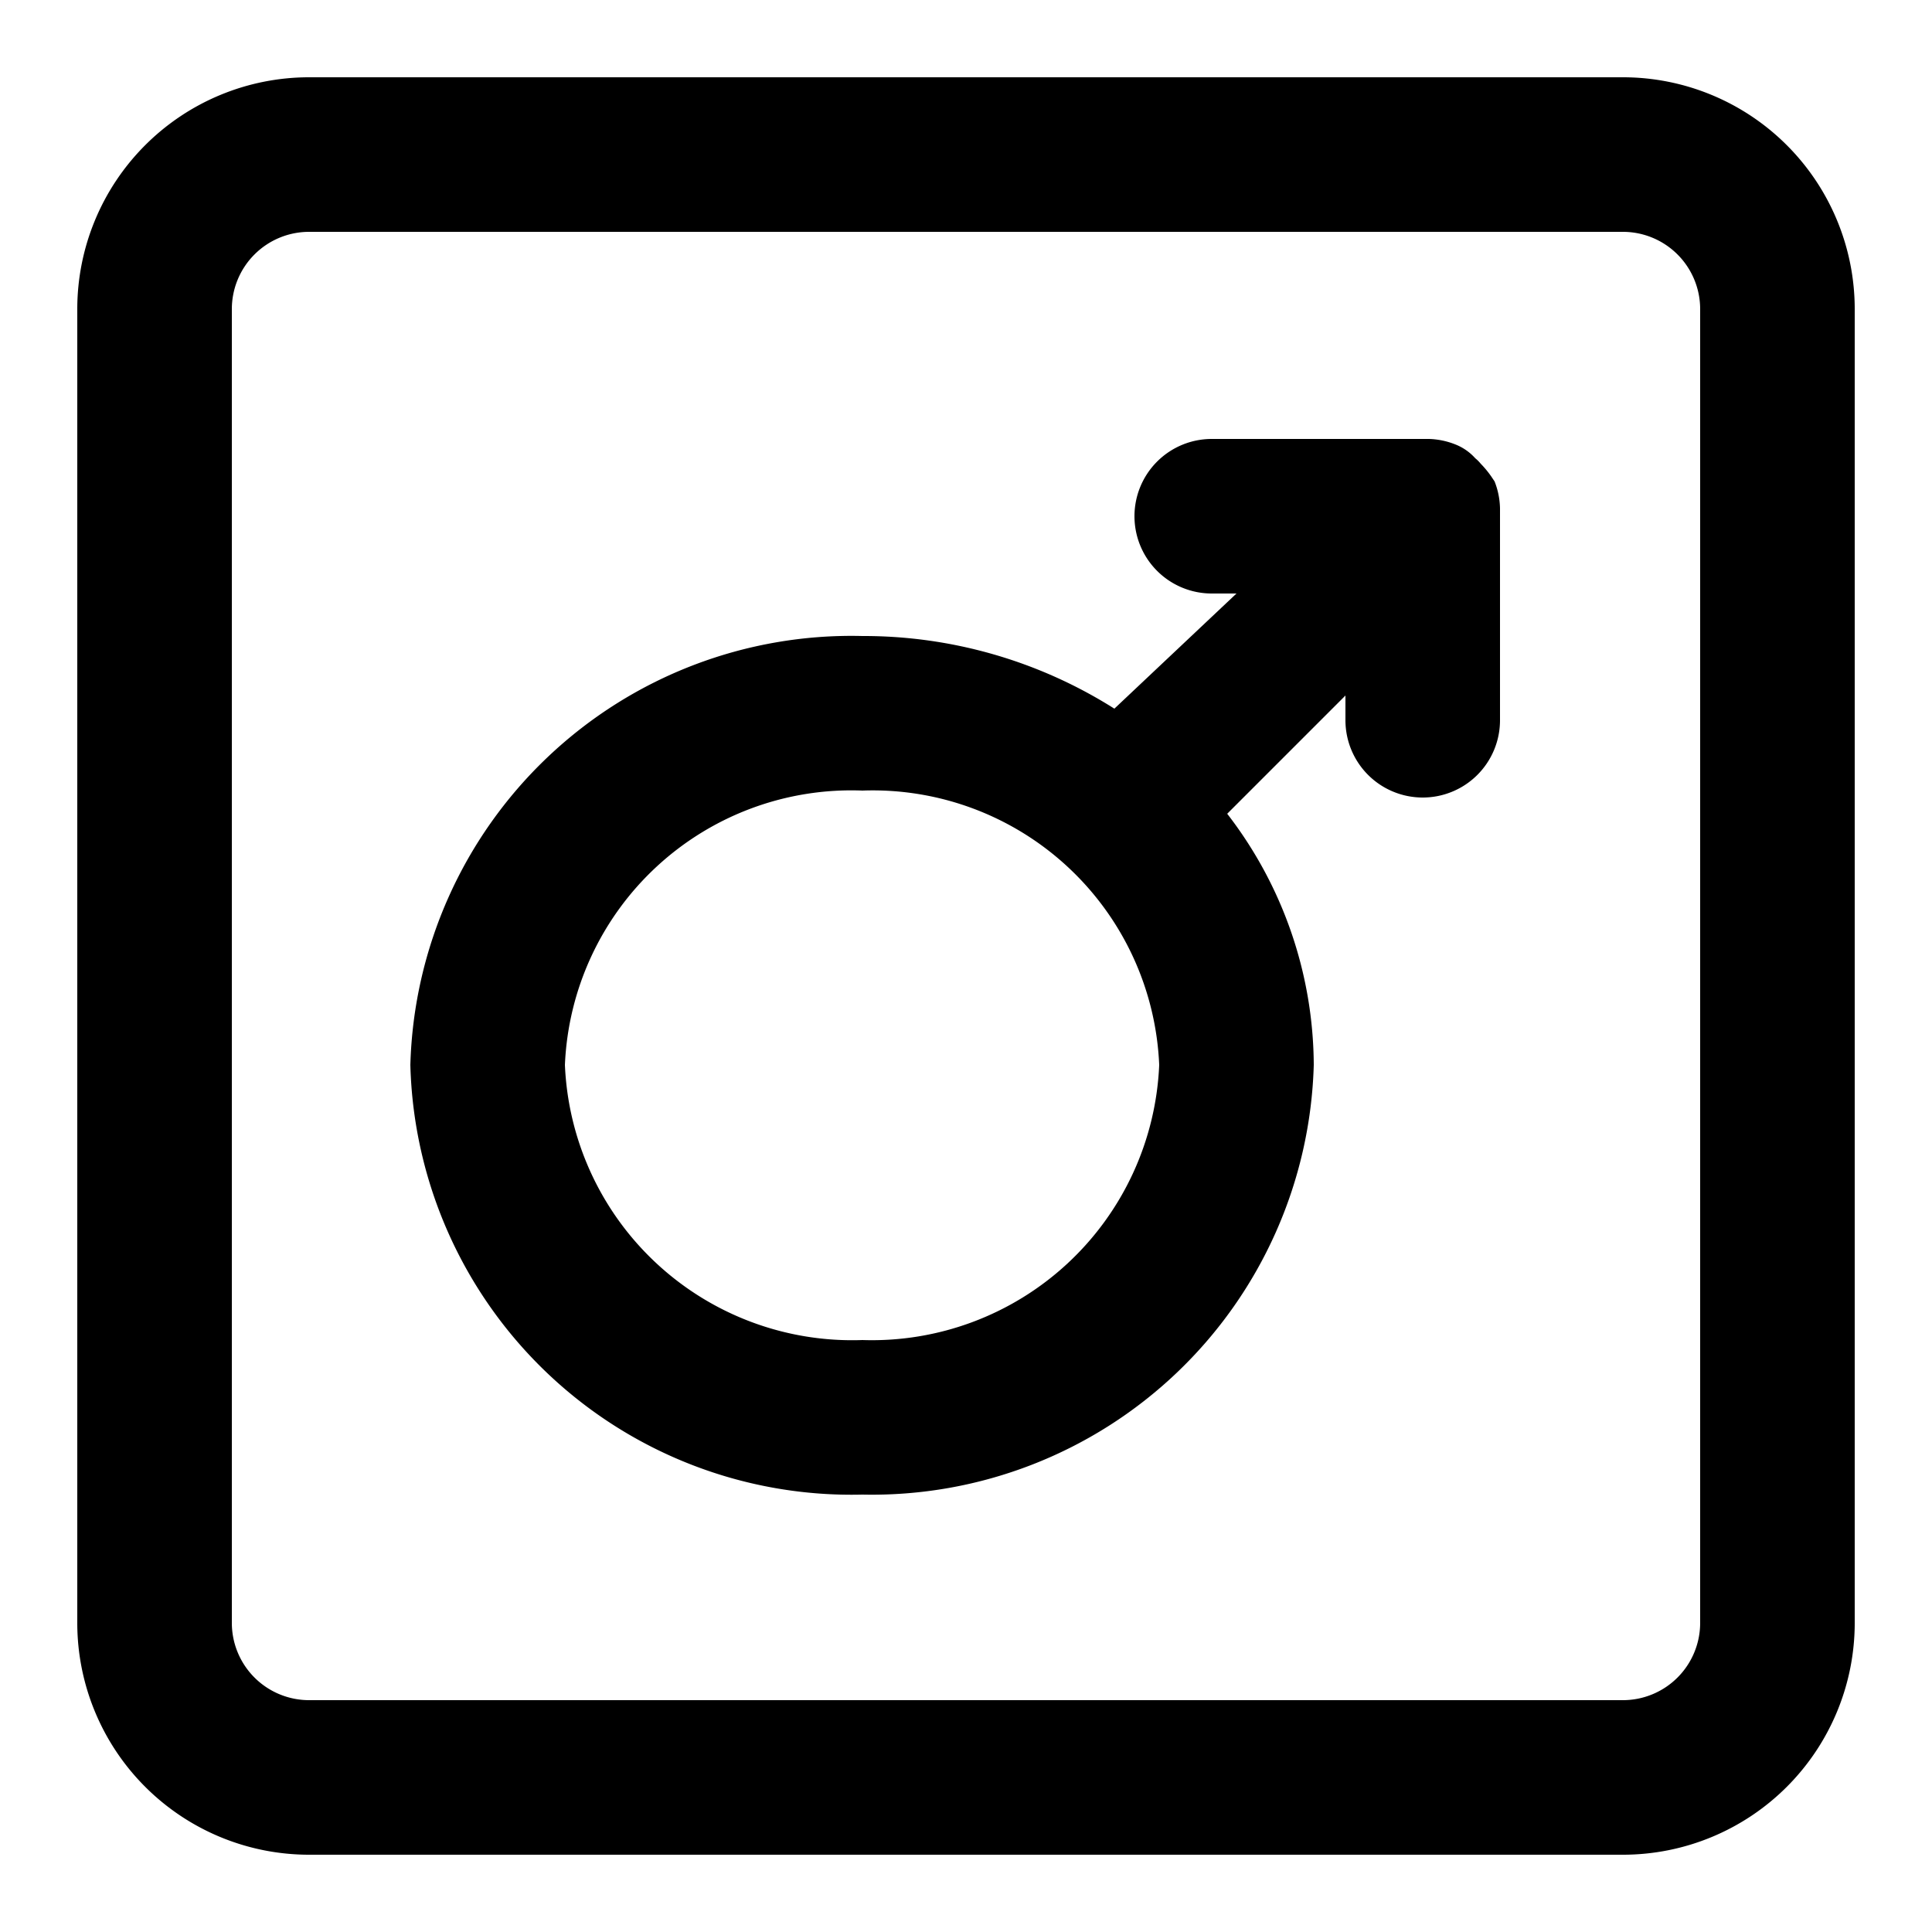
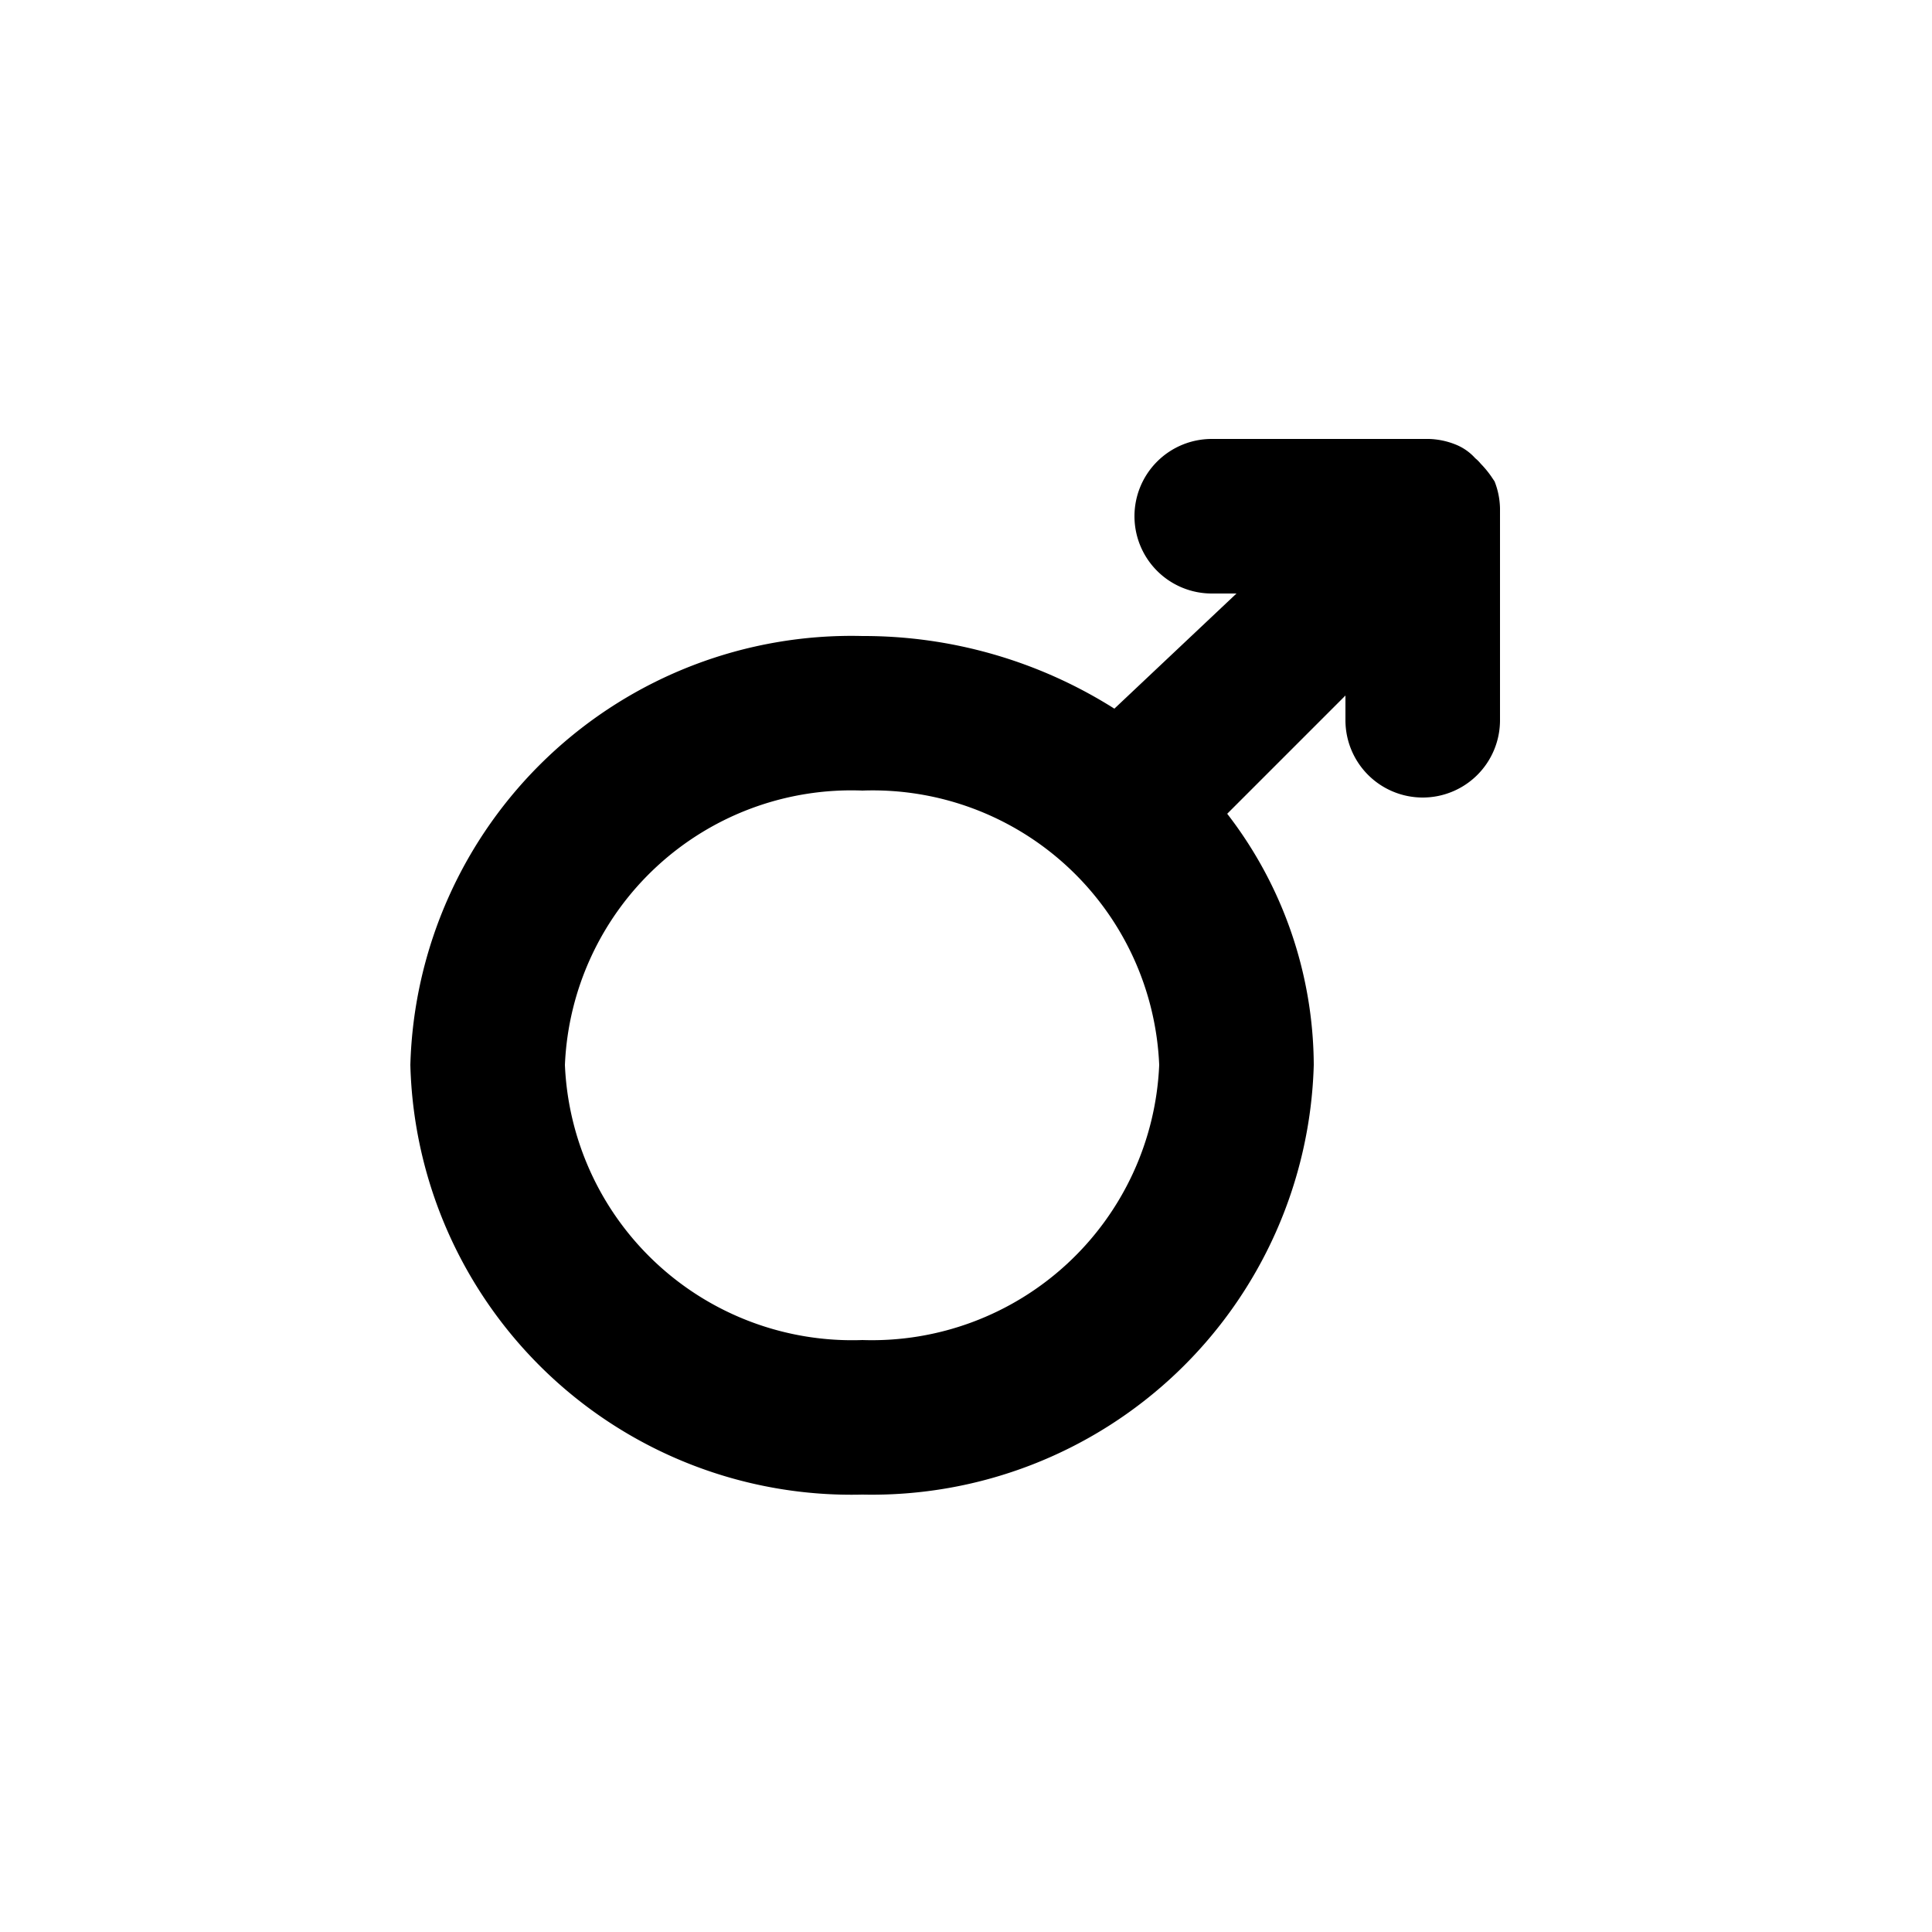
<svg xmlns="http://www.w3.org/2000/svg" fill="#000000" width="800px" height="800px" viewBox="0 0 25 25">
  <g id="mars">
    <path d="M19.3,6.17A1.28,1.28,0,0,0,19.16,6a.46.46,0,0,0-.07-.07.68.68,0,0,0-.26-.18l0,0h0a1,1,0,0,0-.34-.07H15.68a1,1,0,0,0-1,1,1,1,0,0,0,1,1H16L14.42,9.17a6.07,6.07,0,0,0-3.26-.94,5.71,5.71,0,0,0-5.85,5.55,5.71,5.71,0,0,0,5.85,5.56A5.72,5.72,0,0,0,17,13.78a5.35,5.35,0,0,0-1.12-3.25L17.41,9v.32a1,1,0,0,0,1,1h0a1,1,0,0,0,1-1l0-2.74a1,1,0,0,0-.07-.35ZM11.16,17.34a3.72,3.72,0,0,1-3.85-3.56,3.71,3.71,0,0,1,3.85-3.55A3.71,3.71,0,0,1,15,13.78,3.72,3.72,0,0,1,11.16,17.34Z" />
-     <path d="M21,1H4A3,3,0,0,0,1,4V21a3,3,0,0,0,3,3H21a3,3,0,0,0,3-3V4A3,3,0,0,0,21,1Zm1,20a1,1,0,0,1-1,1H4a1,1,0,0,1-1-1V4A1,1,0,0,1,4,3H21a1,1,0,0,1,1,1Z" />
  </g>
</svg>